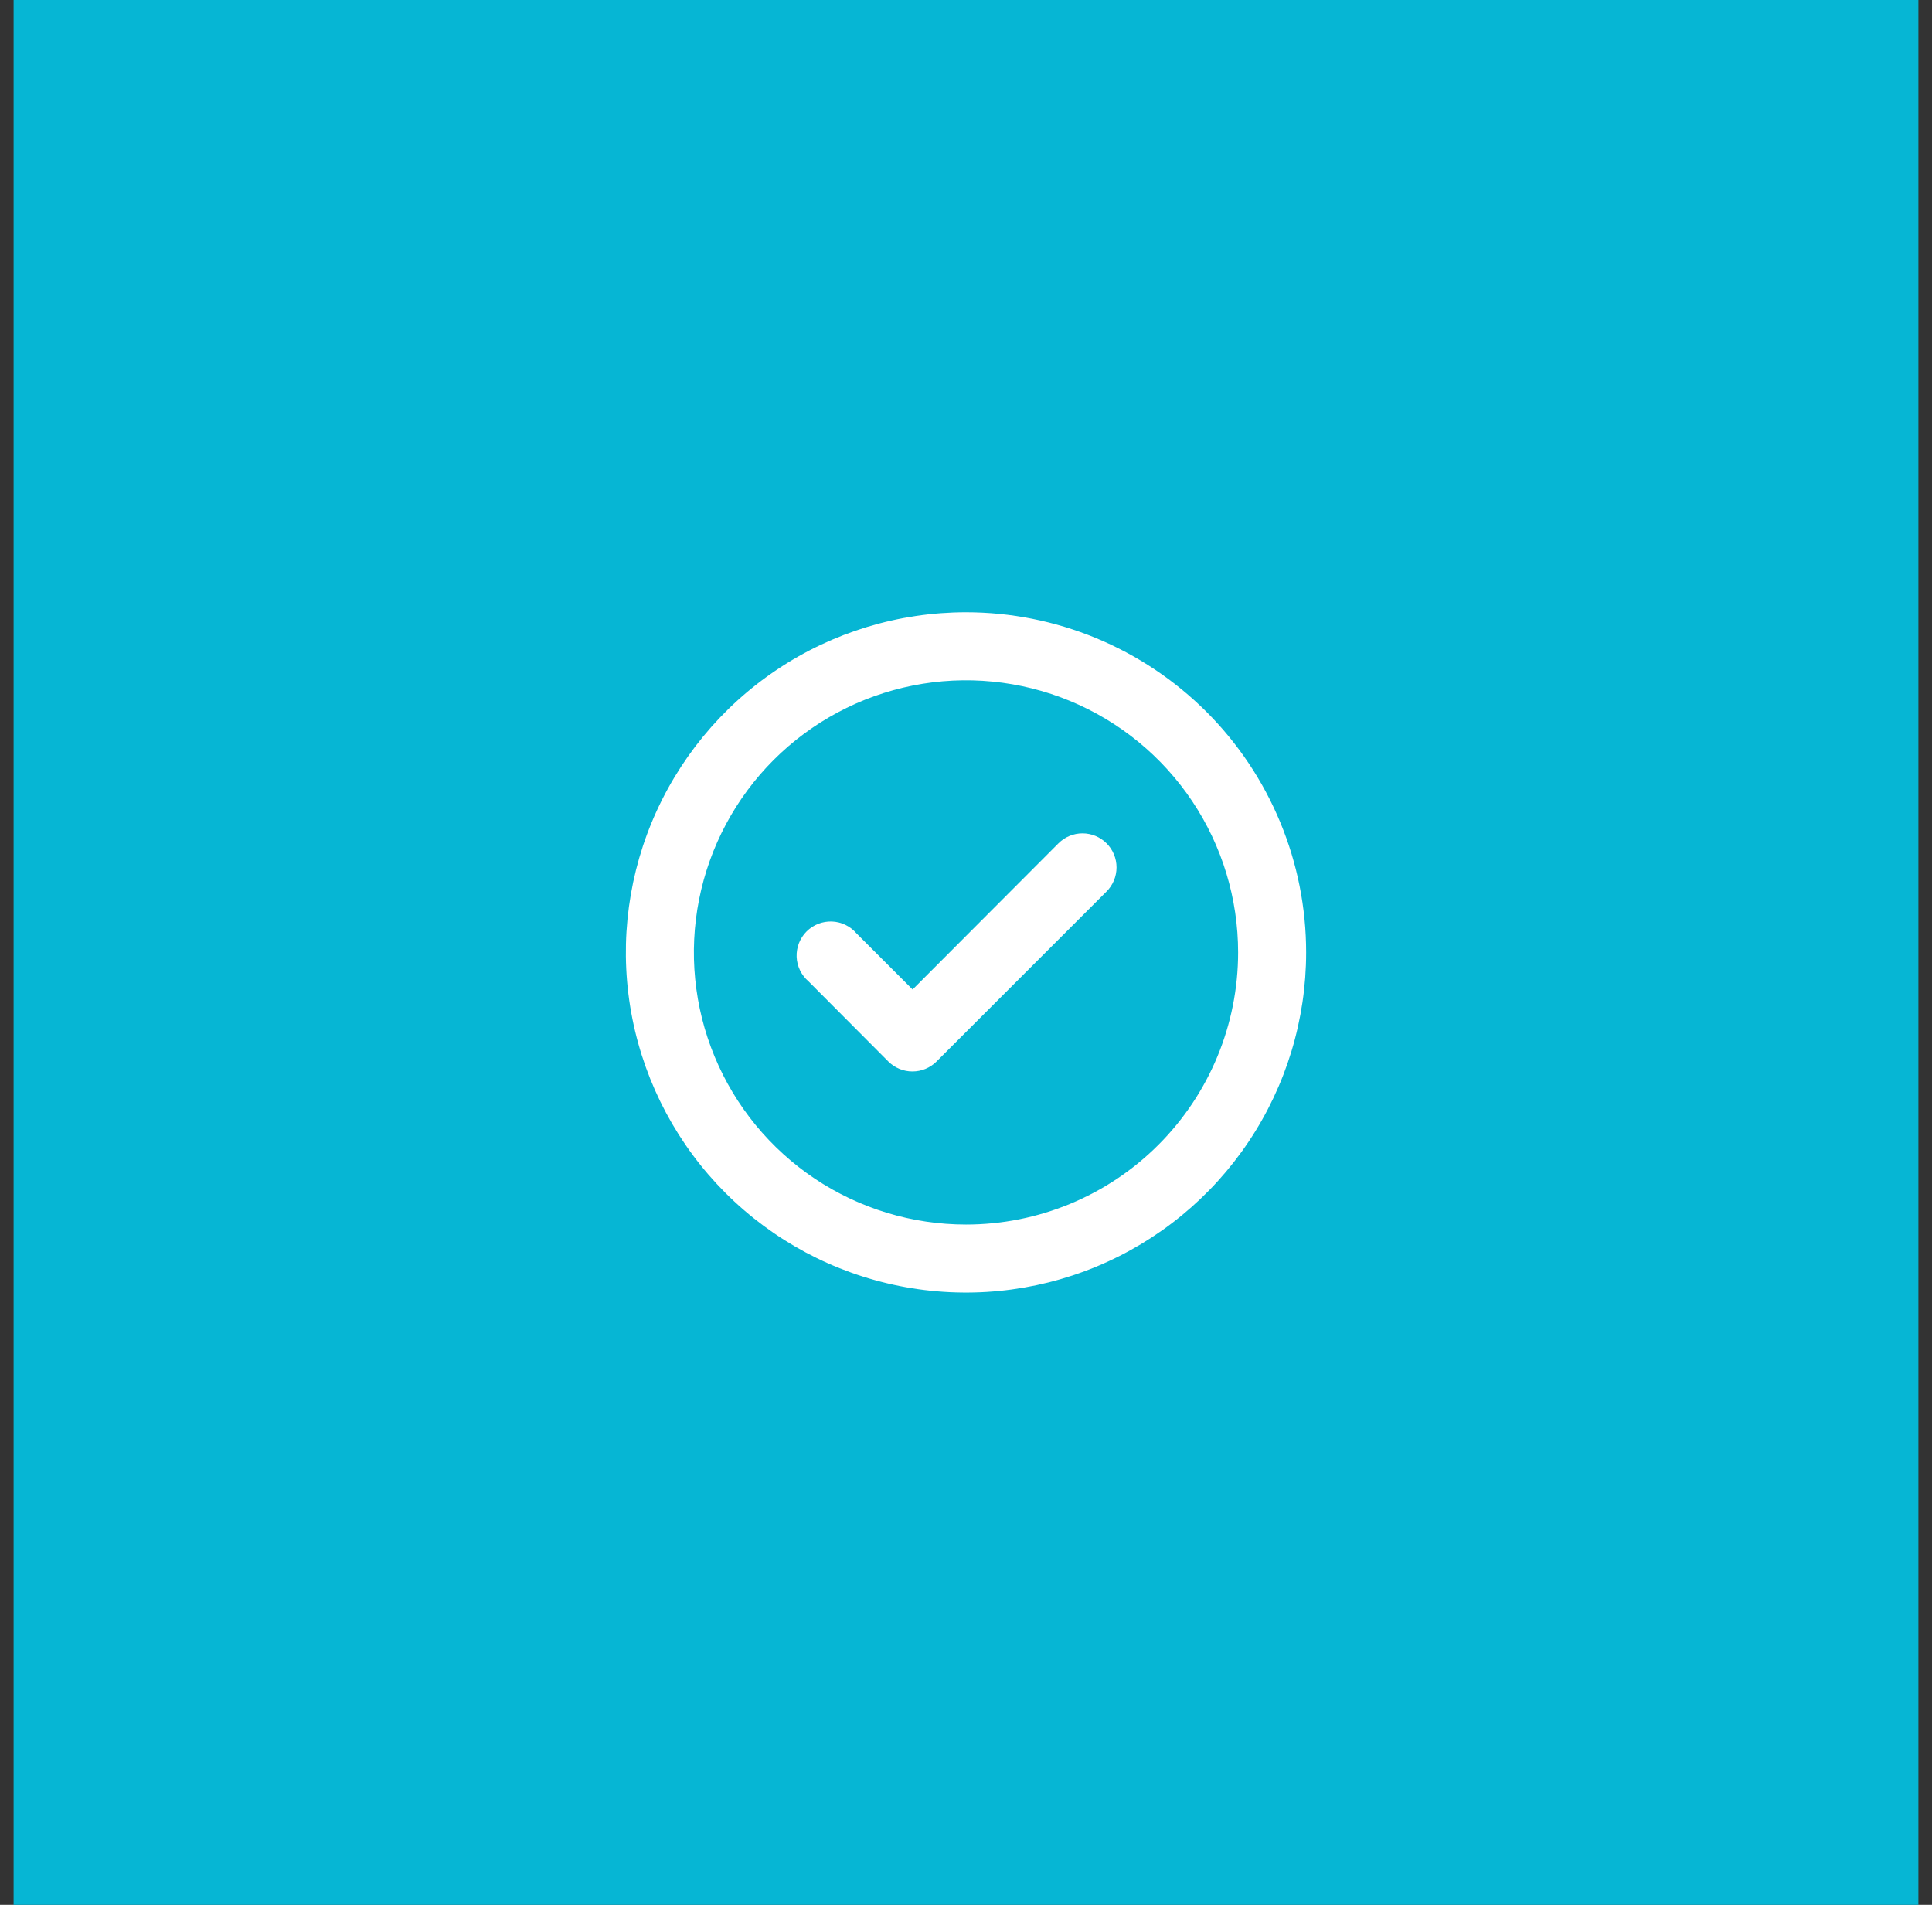
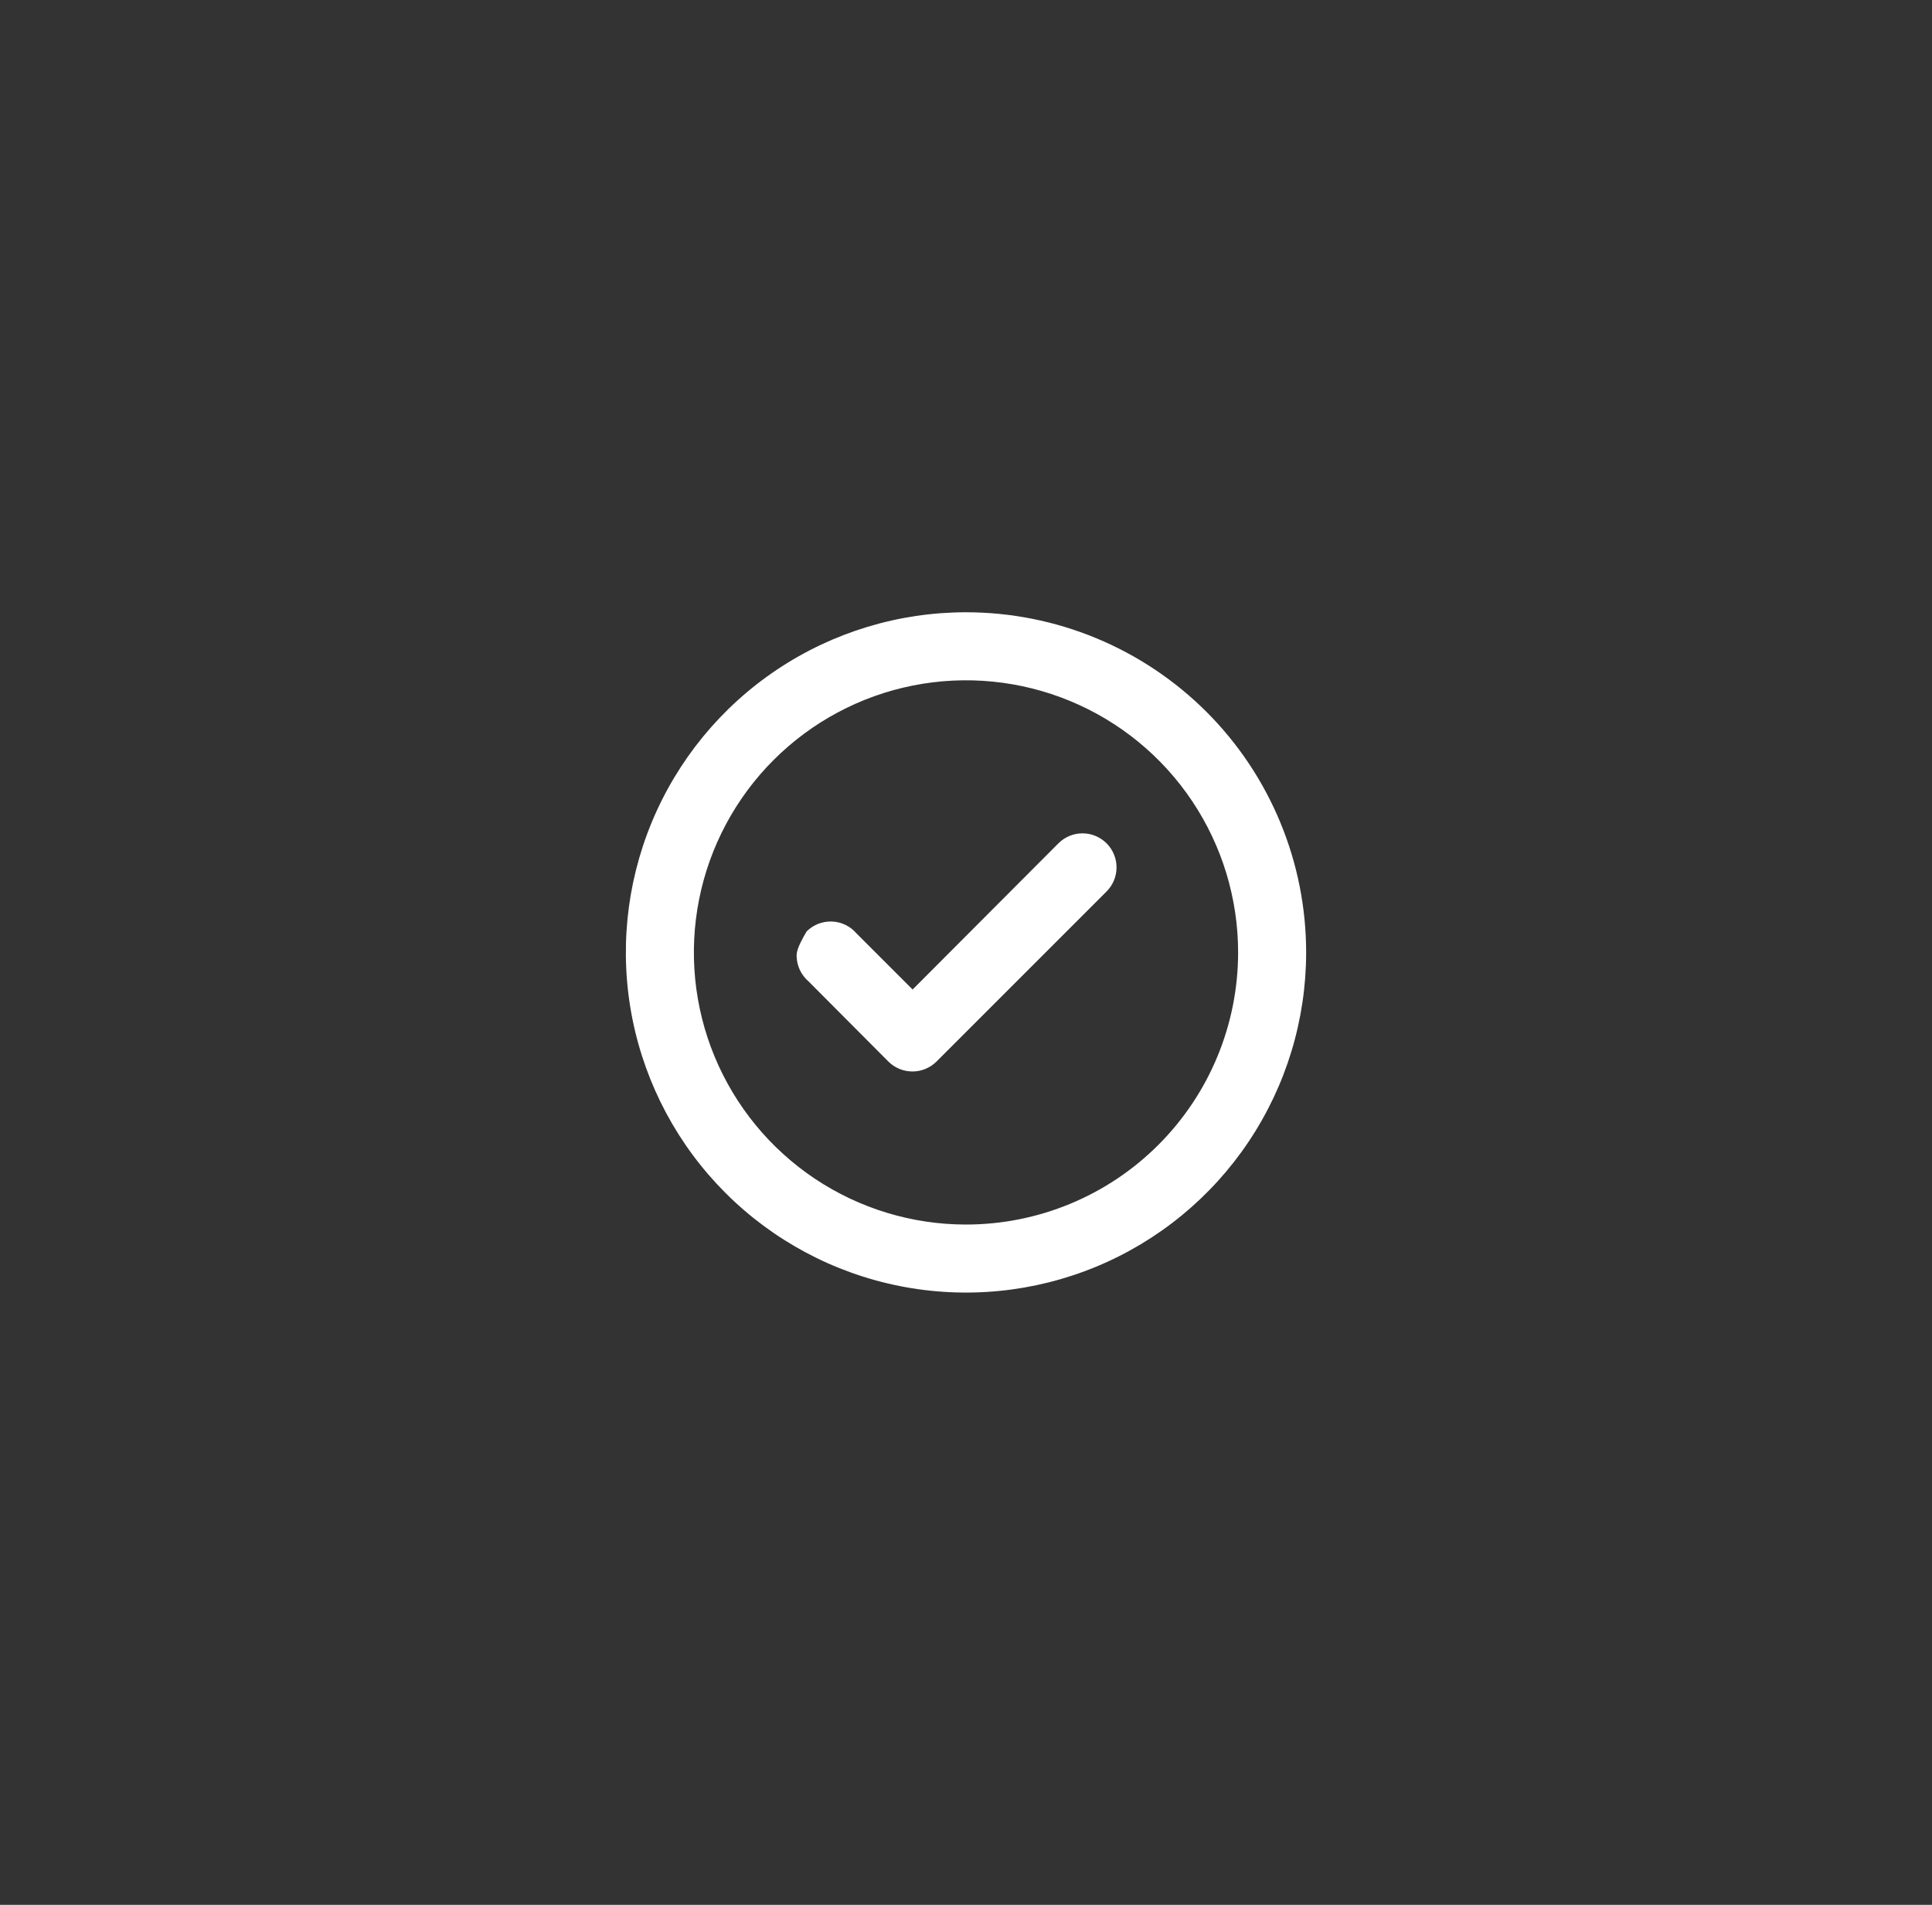
<svg xmlns="http://www.w3.org/2000/svg" width="71" height="70" viewBox="0 0 71 70" fill="none">
  <rect x="0" y="0" width="71" height="70" fill="#333333" stroke="none" />
-   <rect width="70" height="70" transform="translate(0.5 0)" fill="#06B6D4" />
-   <path d="M38.9 30.988L33.538 36.363L31.475 34.3C31.363 34.169 31.225 34.063 31.07 33.988C30.915 33.913 30.746 33.871 30.574 33.864C30.402 33.858 30.23 33.887 30.07 33.949C29.909 34.012 29.764 34.108 29.642 34.229C29.52 34.351 29.425 34.497 29.362 34.657C29.299 34.818 29.27 34.989 29.276 35.162C29.283 35.334 29.325 35.503 29.4 35.658C29.475 35.813 29.582 35.951 29.712 36.063L32.65 39.013C32.767 39.129 32.905 39.22 33.058 39.282C33.21 39.345 33.373 39.376 33.538 39.375C33.865 39.374 34.18 39.244 34.413 39.013L40.663 32.763C40.78 32.647 40.873 32.508 40.936 32.356C41 32.204 41.032 32.04 41.032 31.875C41.032 31.71 41 31.547 40.936 31.395C40.873 31.242 40.78 31.104 40.663 30.988C40.428 30.755 40.111 30.624 39.781 30.624C39.451 30.624 39.134 30.755 38.9 30.988ZM35.5 22.5C33.028 22.5 30.611 23.233 28.555 24.607C26.5 25.98 24.898 27.933 23.951 30.217C23.005 32.501 22.758 35.014 23.24 37.439C23.723 39.864 24.913 42.091 26.661 43.839C28.409 45.587 30.637 46.778 33.061 47.26C35.486 47.742 37.999 47.495 40.284 46.549C42.568 45.603 44.52 44.001 45.893 41.945C47.267 39.889 48 37.472 48 35C48 33.359 47.677 31.733 47.048 30.217C46.42 28.7 45.5 27.322 44.339 26.161C43.178 25.001 41.8 24.08 40.284 23.452C38.767 22.824 37.142 22.5 35.5 22.5ZM35.5 45C33.522 45 31.589 44.414 29.944 43.315C28.3 42.216 27.018 40.654 26.261 38.827C25.504 37 25.306 34.989 25.692 33.049C26.078 31.11 27.03 29.328 28.429 27.929C29.828 26.531 31.609 25.578 33.549 25.192C35.489 24.806 37.5 25.005 39.327 25.761C41.154 26.518 42.716 27.8 43.815 29.445C44.913 31.089 45.5 33.022 45.5 35C45.5 37.652 44.446 40.196 42.571 42.071C40.696 43.947 38.152 45 35.5 45Z" fill="white" />
+   <path d="M38.9 30.988L33.538 36.363L31.475 34.3C31.363 34.169 31.225 34.063 31.07 33.988C30.915 33.913 30.746 33.871 30.574 33.864C30.402 33.858 30.23 33.887 30.07 33.949C29.909 34.012 29.764 34.108 29.642 34.229C29.299 34.818 29.27 34.989 29.276 35.162C29.283 35.334 29.325 35.503 29.4 35.658C29.475 35.813 29.582 35.951 29.712 36.063L32.65 39.013C32.767 39.129 32.905 39.22 33.058 39.282C33.21 39.345 33.373 39.376 33.538 39.375C33.865 39.374 34.18 39.244 34.413 39.013L40.663 32.763C40.78 32.647 40.873 32.508 40.936 32.356C41 32.204 41.032 32.04 41.032 31.875C41.032 31.71 41 31.547 40.936 31.395C40.873 31.242 40.78 31.104 40.663 30.988C40.428 30.755 40.111 30.624 39.781 30.624C39.451 30.624 39.134 30.755 38.9 30.988ZM35.5 22.5C33.028 22.5 30.611 23.233 28.555 24.607C26.5 25.98 24.898 27.933 23.951 30.217C23.005 32.501 22.758 35.014 23.24 37.439C23.723 39.864 24.913 42.091 26.661 43.839C28.409 45.587 30.637 46.778 33.061 47.26C35.486 47.742 37.999 47.495 40.284 46.549C42.568 45.603 44.52 44.001 45.893 41.945C47.267 39.889 48 37.472 48 35C48 33.359 47.677 31.733 47.048 30.217C46.42 28.7 45.5 27.322 44.339 26.161C43.178 25.001 41.8 24.08 40.284 23.452C38.767 22.824 37.142 22.5 35.5 22.5ZM35.5 45C33.522 45 31.589 44.414 29.944 43.315C28.3 42.216 27.018 40.654 26.261 38.827C25.504 37 25.306 34.989 25.692 33.049C26.078 31.11 27.03 29.328 28.429 27.929C29.828 26.531 31.609 25.578 33.549 25.192C35.489 24.806 37.5 25.005 39.327 25.761C41.154 26.518 42.716 27.8 43.815 29.445C44.913 31.089 45.5 33.022 45.5 35C45.5 37.652 44.446 40.196 42.571 42.071C40.696 43.947 38.152 45 35.5 45Z" fill="white" />
</svg>